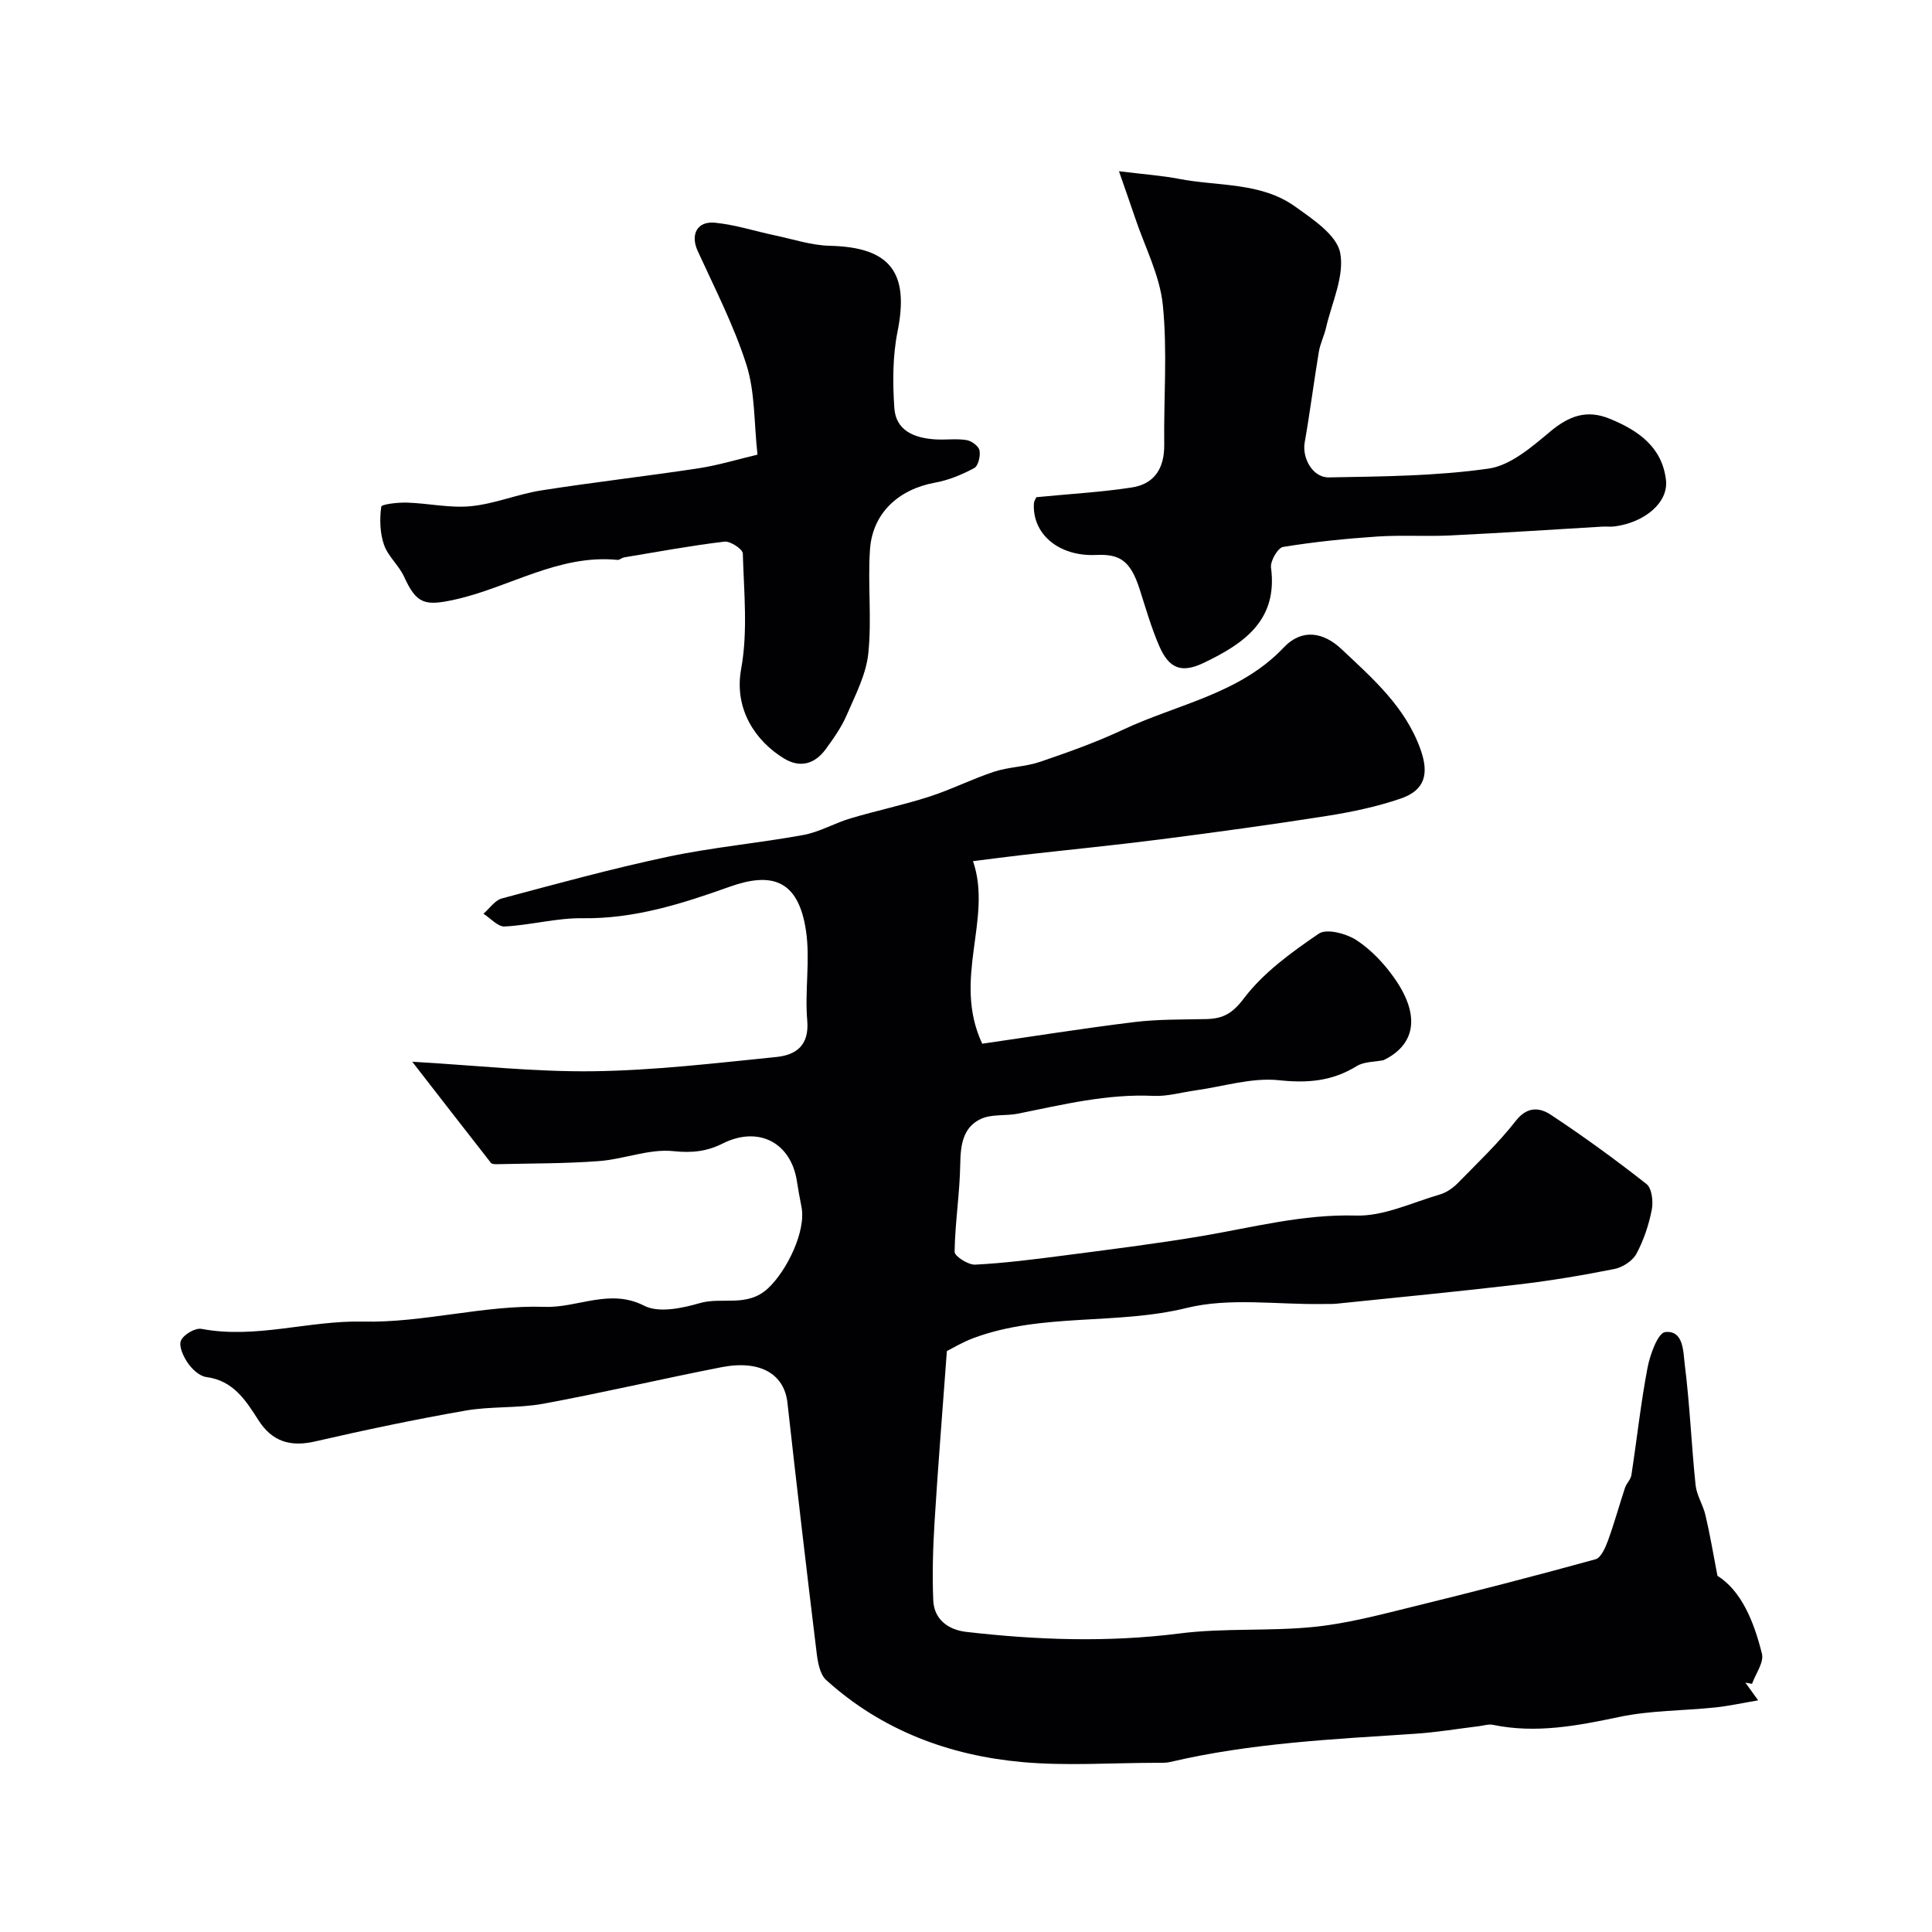
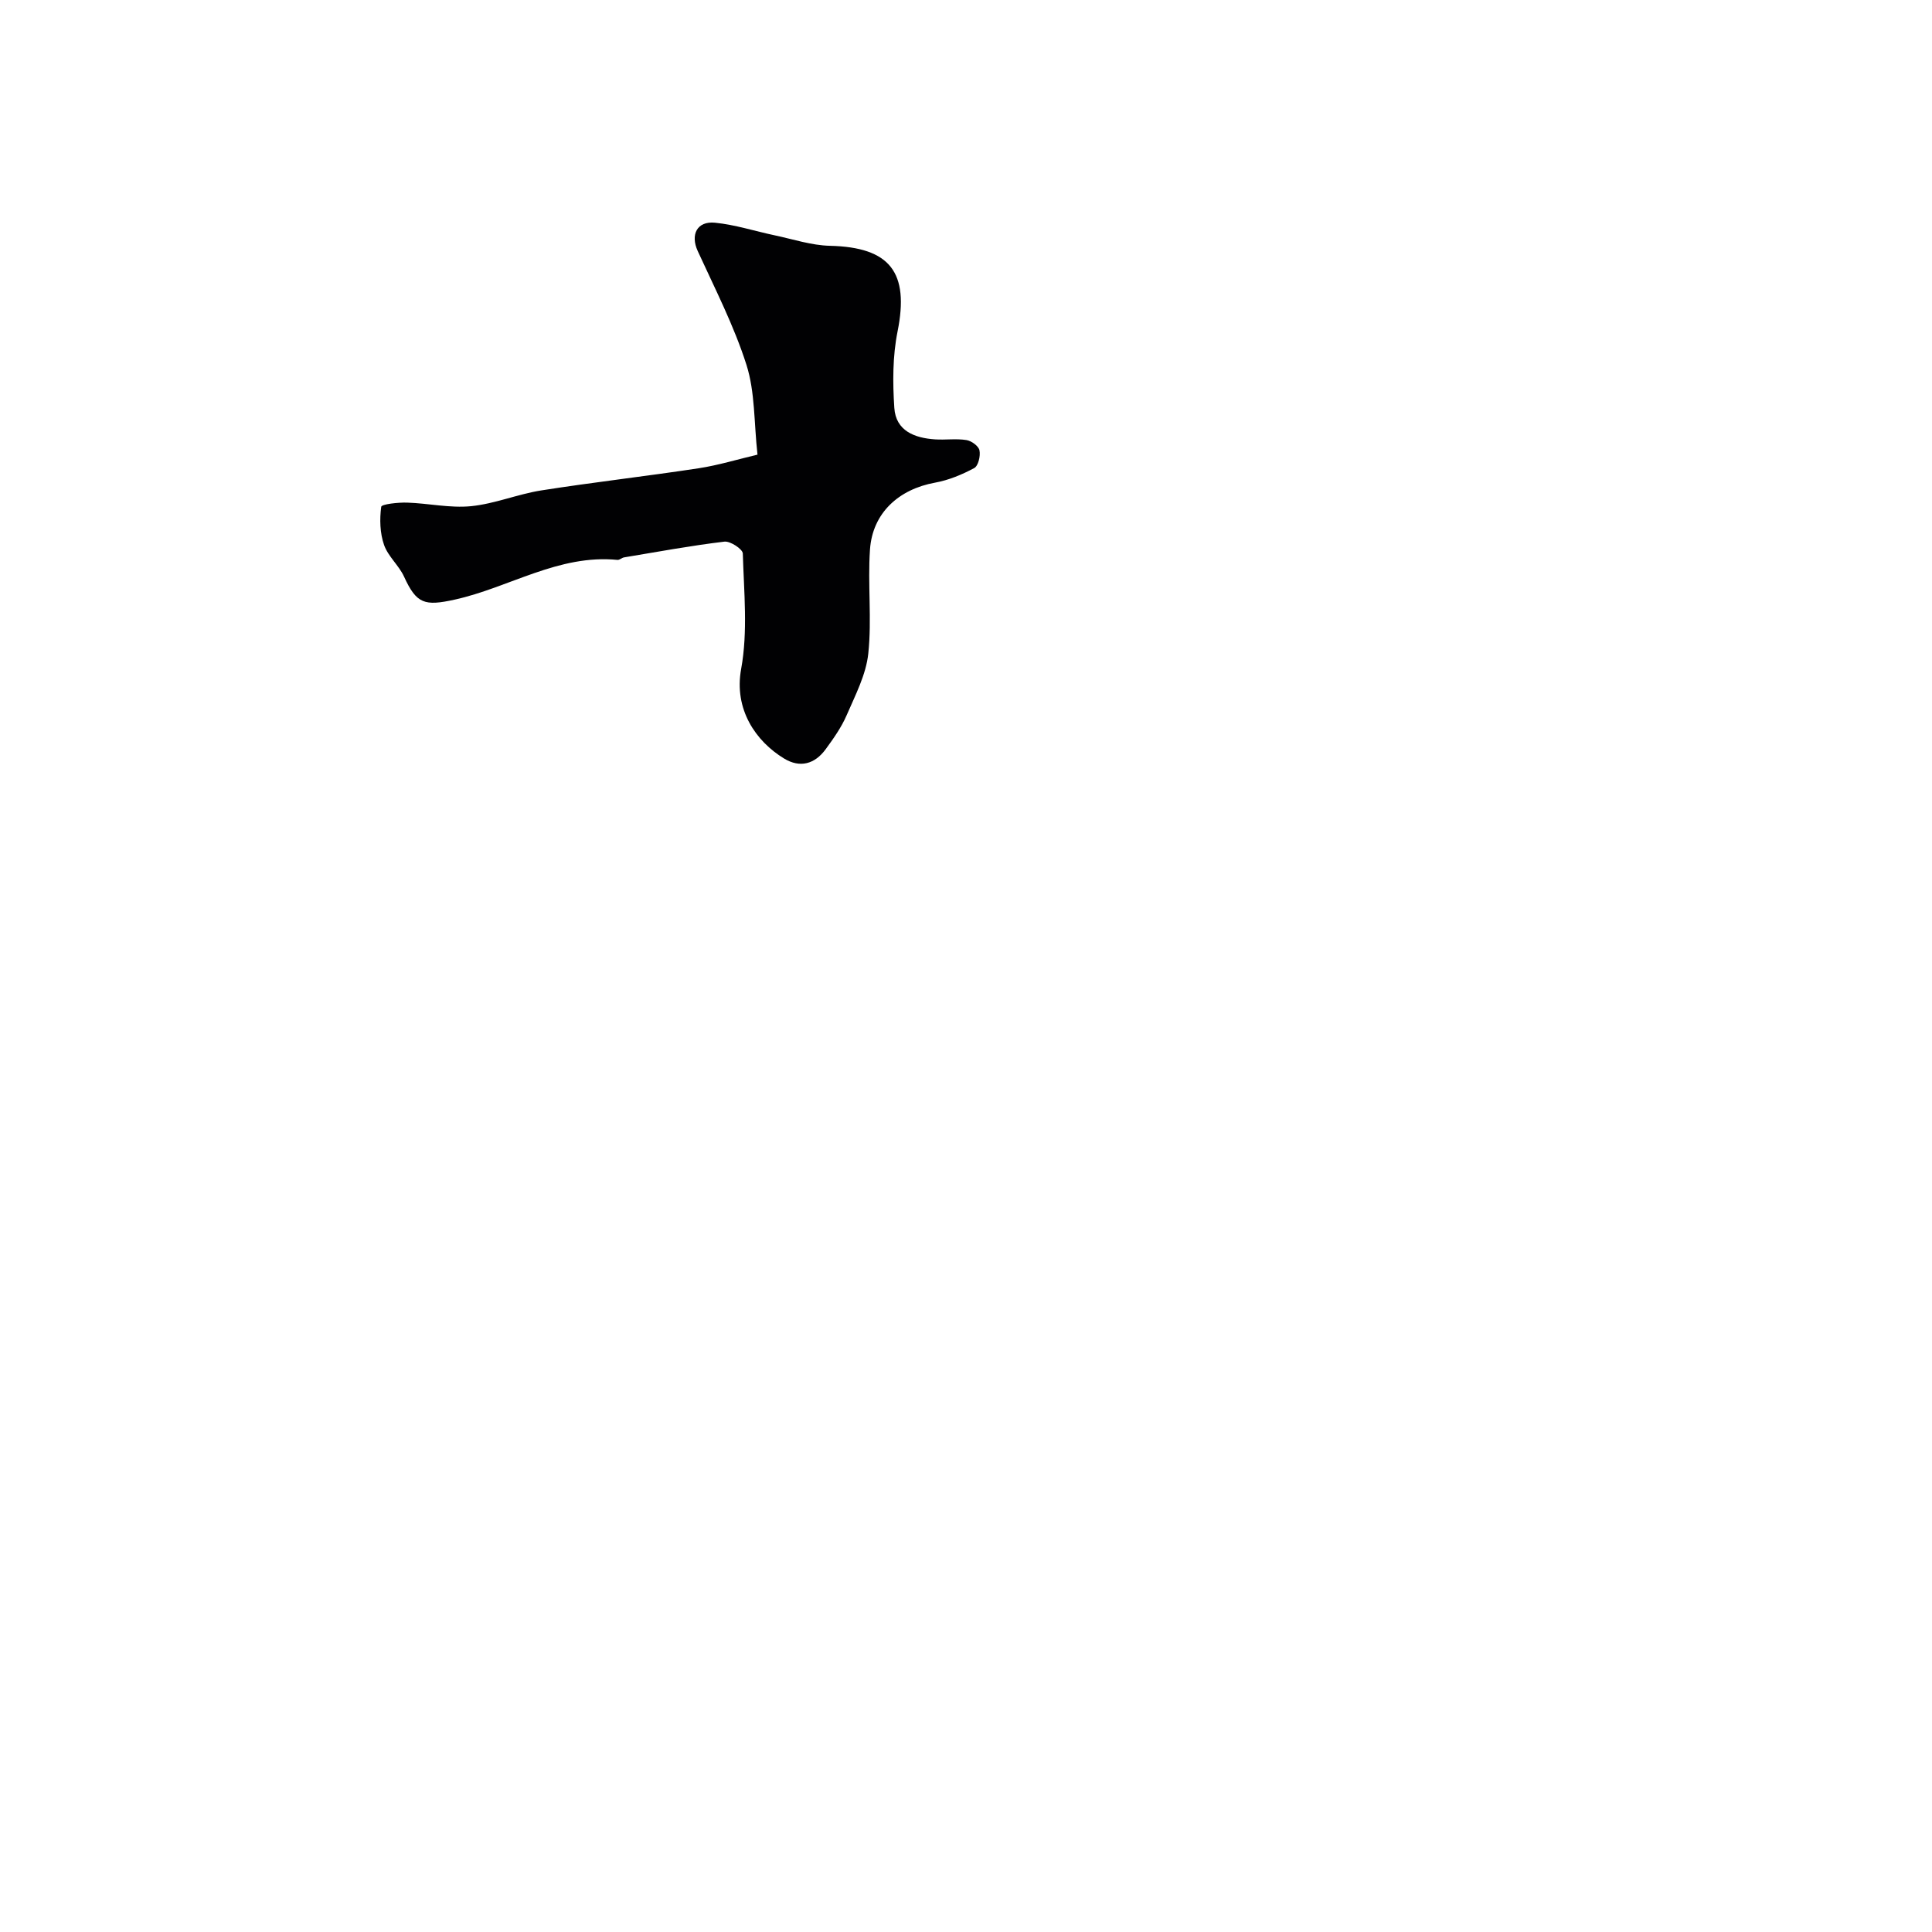
<svg xmlns="http://www.w3.org/2000/svg" enable-background="new 0 0 400 400" viewBox="0 0 400 400">
  <g fill="#010103">
-     <path d="m355.58 326.25c4.95 3.11 7.56 9.47 9.21 16.14.45 1.8-1.31 4.14-2.05 6.23-.46-.08-.92-.17-1.38-.25.71.98 1.42 1.96 2.65 3.67-3.23.54-6.05 1.17-8.91 1.47-6.61.69-13.36.6-19.82 1.96-8.72 1.84-17.28 3.48-26.18 1.64-.91-.19-1.93.16-2.9.28-4.39.53-8.76 1.27-13.16 1.56-17.01 1.13-34.06 1.92-50.75 5.85-.95.22-1.98.17-2.97.17-9.2.01-18.46.67-27.58-.14-15.21-1.36-29.16-6.57-40.68-16.99-1.32-1.19-1.75-3.71-1.99-5.69-2.1-17.23-4.12-34.48-6.04-51.73-.66-5.95-5.65-8.92-13.68-7.35-12.3 2.4-24.5 5.28-36.82 7.55-5.31.98-10.89.5-16.21 1.44-10.41 1.82-20.76 4-31.06 6.37-5.15 1.19-8.93.04-11.77-4.42-2.62-4.11-5.2-8.18-10.78-8.91-1.4-.18-2.94-1.62-3.82-2.9-.92-1.32-1.92-3.48-1.42-4.65.53-1.24 2.95-2.67 4.25-2.42 11.27 2.13 22.2-1.77 33.44-1.51 12.51.29 25.14-3.48 37.63-3.05 6.83.24 13.44-3.89 20.59-.23 3 1.54 7.84.52 11.49-.54 4.65-1.35 9.85.98 14.19-3.11 3.83-3.6 7.89-11.79 6.87-16.86-.35-1.76-.67-3.52-.94-5.29-1.25-8.02-7.99-11.49-15.36-7.79-3.29 1.65-6.35 1.99-10.23 1.58-4.99-.52-10.2 1.67-15.37 2.06-6.96.53-13.96.47-20.94.64-.49.01-1.21.03-1.44-.26-5.53-7.05-11.01-14.14-16.3-20.95 13.12.75 25.32 2.13 37.51 1.97 12.64-.17 25.28-1.68 37.88-2.95 4.03-.41 6.84-2.36 6.39-7.55-.54-6.14.64-12.47-.25-18.53-1.59-10.86-7.33-12.19-15.81-9.17-9.94 3.55-19.75 6.67-30.49 6.52-5.35-.07-10.71 1.43-16.09 1.71-1.42.08-2.93-1.71-4.4-2.64 1.27-1.09 2.37-2.78 3.82-3.17 11.45-3.06 22.89-6.2 34.47-8.65 9.22-1.95 18.68-2.79 27.96-4.49 3.34-.61 6.43-2.45 9.73-3.43 5.41-1.61 10.96-2.77 16.32-4.5 4.56-1.47 8.89-3.67 13.44-5.17 3.05-1 6.43-1 9.47-2.03 5.84-1.99 11.69-4.07 17.26-6.69 11.25-5.28 24.11-7.37 33.21-16.98 3.84-4.06 8.3-3.13 11.96.31 6.45 6.07 13.2 11.93 16.35 20.71 1.83 5.09.98 8.51-4.09 10.25-4.89 1.67-10.03 2.76-15.15 3.57-11.46 1.81-22.97 3.38-34.48 4.86-9.43 1.21-18.9 2.14-28.35 3.21-3.42.39-6.83.85-10.56 1.31 4.12 11.98-4.37 24.36 1.91 37.8 10.17-1.47 20.8-3.17 31.48-4.48 4.91-.6 9.91-.51 14.88-.62 3.41-.08 5.38-1.07 7.8-4.27 4.06-5.36 9.88-9.57 15.53-13.42 1.62-1.1 5.7-.02 7.81 1.36 3.06 2 5.76 4.89 7.88 7.92 5.59 7.99 4.02 13.88-2.3 16.92-1.86.38-4.01.28-5.52 1.21-5.07 3.13-10.15 3.58-16.12 2.94-5.62-.6-11.5 1.3-17.27 2.1-2.91.4-5.84 1.28-8.72 1.14-9.6-.45-18.77 1.81-28.04 3.68-2.55.51-5.46.04-7.71 1.1-3.67 1.73-4.19 5.33-4.25 9.27-.09 6.08-1.08 12.15-1.17 18.23-.01.92 2.82 2.74 4.27 2.66 6.05-.31 12.08-1.08 18.09-1.86 9.56-1.25 19.14-2.43 28.65-4.03 10.64-1.79 21.03-4.59 32.08-4.27 5.75.17 11.61-2.69 17.37-4.36 1.35-.39 2.69-1.32 3.7-2.34 4.12-4.21 8.43-8.3 12.04-12.92 2.38-3.06 4.99-2.74 7.24-1.25 6.8 4.5 13.41 9.3 19.81 14.34 1.12.88 1.43 3.65 1.09 5.34-.62 3.14-1.67 6.31-3.19 9.12-.79 1.47-2.85 2.79-4.55 3.13-6.56 1.31-13.17 2.42-19.82 3.2-12.53 1.48-25.1 2.68-37.65 3.98-.99.1-2 .05-3 .07-9.38.15-19.17-1.37-28.05.81-14.59 3.59-29.87.98-44.06 6.2-2.36.87-4.55 2.2-5.62 2.73-.91 12.46-1.84 23.84-2.54 35.22-.34 5.45-.5 10.93-.28 16.38.16 4.01 3.17 6.12 6.8 6.54 14.71 1.7 29.39 2.21 44.2.33 9.19-1.17 18.61-.42 27.85-1.36 6.93-.71 13.77-2.54 20.56-4.21 12.61-3.09 25.19-6.34 37.71-9.79 1.14-.32 2.04-2.43 2.58-3.88 1.31-3.59 2.32-7.29 3.52-10.92.3-.92 1.18-1.7 1.32-2.61 1.14-7.41 1.94-14.88 3.34-22.23.52-2.73 2.16-7.24 3.66-7.4 3.83-.41 3.72 4.06 4.04 6.61 1.05 8.32 1.39 16.72 2.25 25.06.22 2.12 1.55 4.1 2.04 6.22.91 3.81 1.55 7.67 2.49 12.57z" />
-     <path d="m214.56 102.94c6.95-.68 13.4-1.04 19.75-2.01 4.72-.72 6.78-4.01 6.73-8.84-.12-9.66.68-19.39-.29-28.95-.62-6.12-3.71-11.99-5.71-17.96-.9-2.68-1.85-5.34-3.37-9.73 5.22.65 8.88.9 12.47 1.59 8.1 1.56 16.9.64 24.01 5.73 3.66 2.62 8.61 5.89 9.32 9.58.93 4.8-1.74 10.32-2.93 15.51-.39 1.69-1.21 3.29-1.49 4.99-1.04 6.25-1.83 12.53-2.93 18.77-.56 3.14 1.6 7.28 5.01 7.22 11.04-.2 22.16-.27 33.05-1.82 4.55-.65 8.95-4.47 12.75-7.65 3.89-3.25 7.56-4.64 12.36-2.67 5.91 2.42 10.84 5.86 11.63 12.69.54 4.65-4.4 8.79-10.65 9.6-.82.11-1.67-.01-2.5.04-10.51.62-21.02 1.32-31.54 1.83-5.01.24-10.04-.11-15.04.22-6.54.44-13.08 1.1-19.55 2.16-1.08.18-2.67 2.92-2.49 4.28 1.45 10.95-5.66 15.74-13.85 19.68-4.64 2.24-7.23 1.28-9.28-3.42-1.65-3.8-2.8-7.83-4.07-11.79-1.92-6.02-4.22-7.31-8.98-7.09-7.91.36-13.29-4.46-12.91-10.68.03-.48.35-.92.5-1.28z" />
    <path d="m156.83 94.13c-.74-6.68-.49-12.95-2.28-18.58-2.58-8.11-6.54-15.8-10.1-23.59-1.53-3.34-.18-6.22 3.58-5.85 4.16.41 8.23 1.74 12.35 2.61 3.8.8 7.61 2.08 11.44 2.17 12.47.29 16.47 5.49 14.01 17.74-1.03 5.12-1.02 10.57-.67 15.82.31 4.76 4.2 6.24 8.45 6.52 2.16.14 4.37-.2 6.48.14 1.04.16 2.52 1.24 2.7 2.13.24 1.15-.25 3.22-1.09 3.67-2.52 1.35-5.28 2.5-8.07 3.01-7.56 1.36-12.99 6.29-13.51 13.86-.49 7.15.4 14.43-.35 21.53-.46 4.37-2.69 8.62-4.48 12.77-1.09 2.52-2.73 4.83-4.36 7.06-2.24 3.05-5.29 3.92-8.6 1.9-5.85-3.56-10.42-10.17-8.88-18.56 1.41-7.74.57-15.92.34-23.89-.03-.9-2.59-2.6-3.81-2.45-6.95.83-13.85 2.11-20.77 3.26-.47.08-.94.56-1.37.52-12.2-1.2-22.42 5.74-33.72 8.23-6.19 1.36-7.88.9-10.46-4.75-1.07-2.34-3.32-4.2-4.15-6.59-.85-2.44-.93-5.31-.58-7.89.07-.54 3.49-.92 5.35-.86 4.42.14 8.9 1.17 13.24.74 4.92-.49 9.67-2.5 14.58-3.27 10.82-1.7 21.72-2.93 32.55-4.58 4.11-.63 8.13-1.87 12.18-2.82z" />
  </g>
</svg>